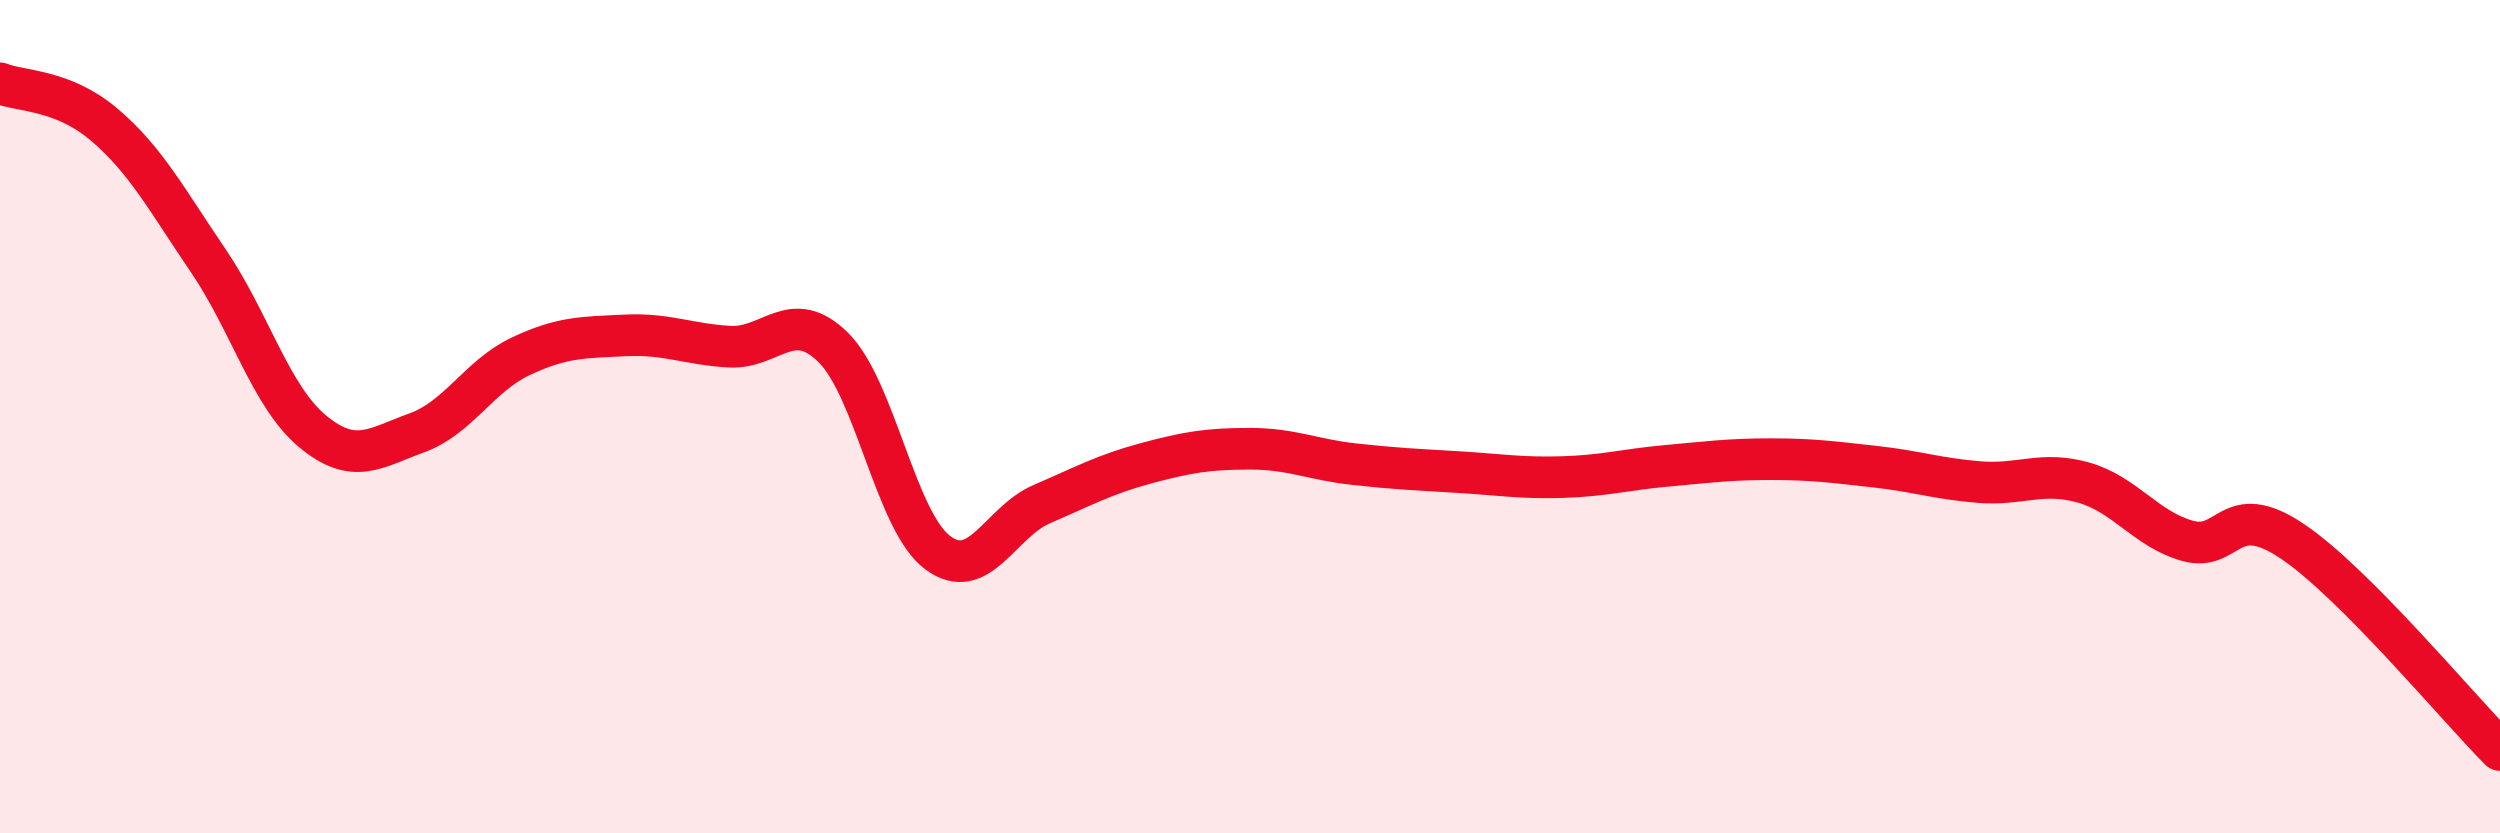
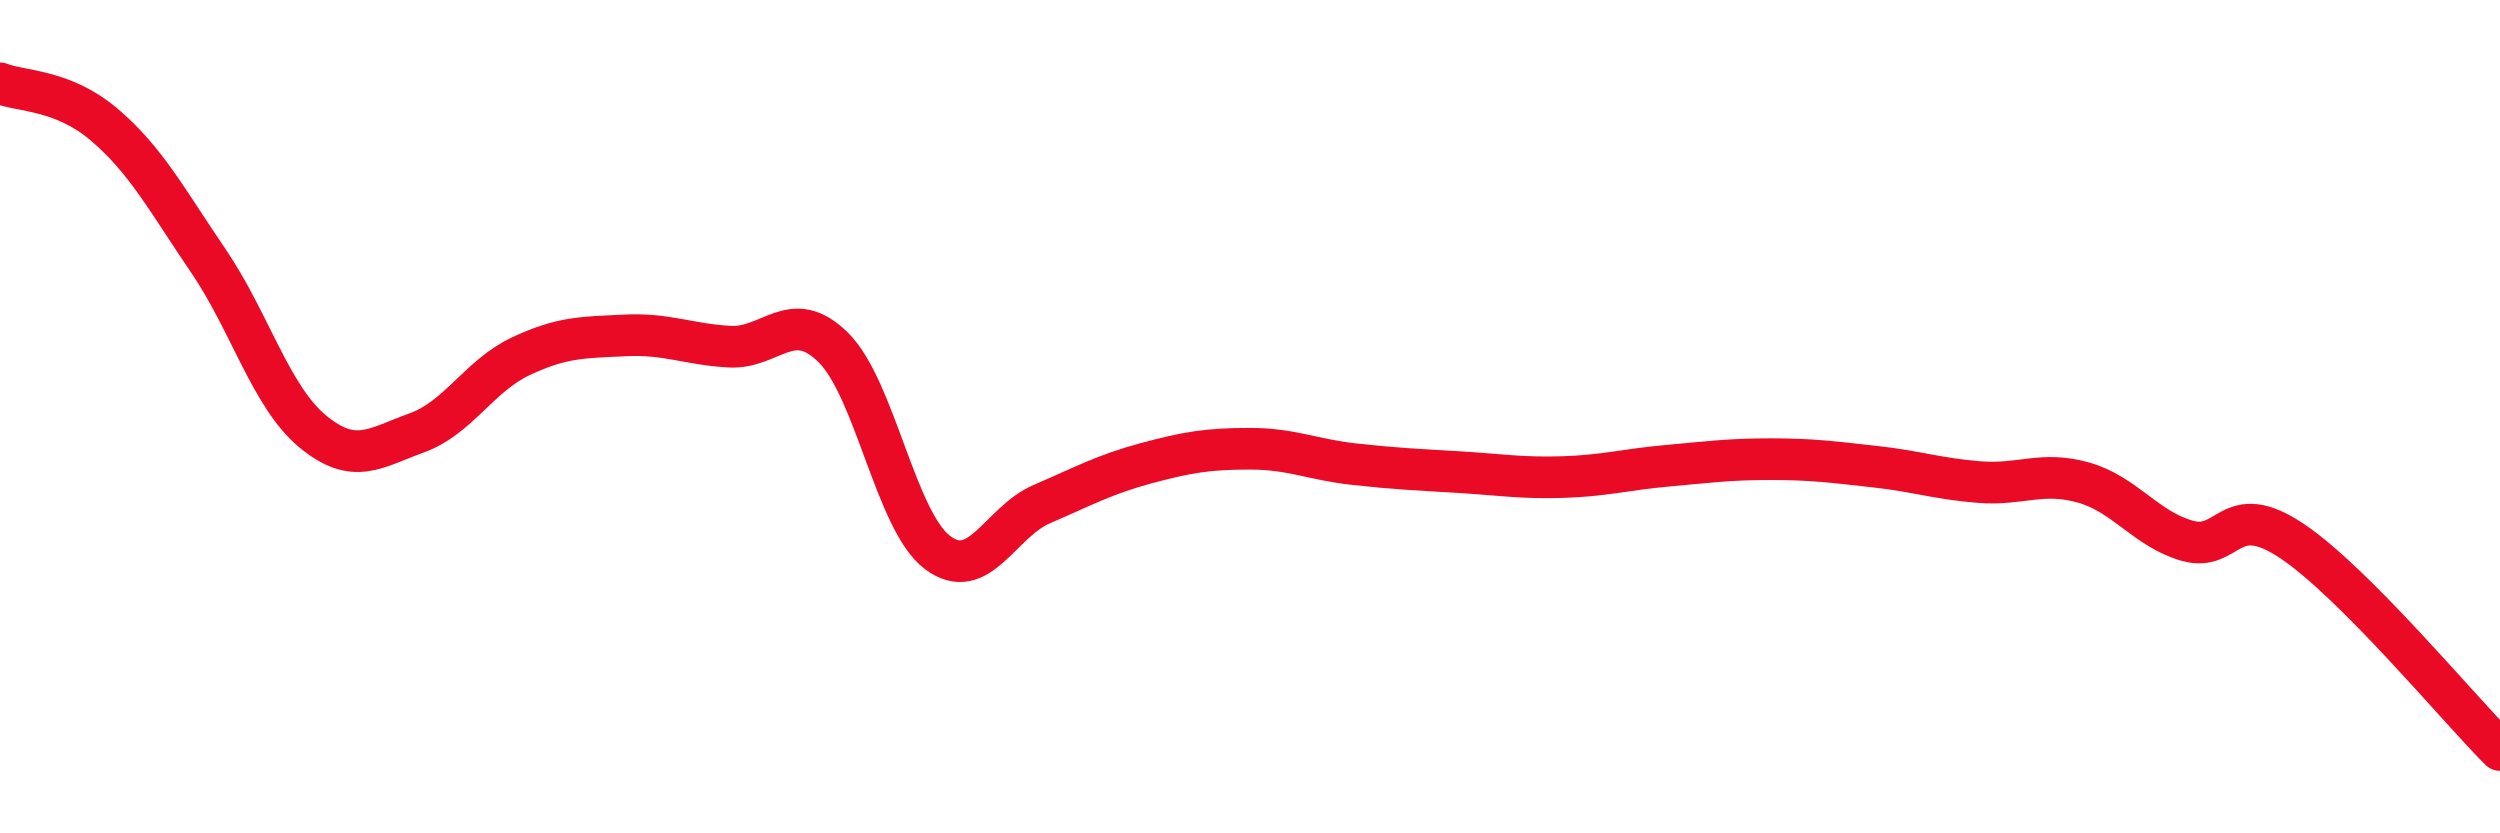
<svg xmlns="http://www.w3.org/2000/svg" width="60" height="20" viewBox="0 0 60 20">
-   <path d="M 0,2 C 0.5,2.2 1.5,2.14 2.5,2.99 C 3.5,3.84 4,4.79 5,6.26 C 6,7.73 6.5,9.52 7.5,10.35 C 8.5,11.18 9,10.75 10,10.39 C 11,10.03 11.5,9.02 12.5,8.55 C 13.5,8.08 14,8.1 15,8.05 C 16,8 16.5,8.26 17.5,8.32 C 18.5,8.38 19,7.35 20,8.34 C 21,9.33 21.5,12.51 22.5,13.26 C 23.5,14.01 24,12.53 25,12.1 C 26,11.67 26.5,11.39 27.5,11.12 C 28.5,10.85 29,10.77 30,10.77 C 31,10.77 31.5,11.03 32.5,11.14 C 33.5,11.25 34,11.27 35,11.33 C 36,11.39 36.5,11.48 37.5,11.45 C 38.5,11.42 39,11.27 40,11.18 C 41,11.09 41.5,11.02 42.5,11.02 C 43.5,11.02 44,11.09 45,11.2 C 46,11.31 46.5,11.49 47.5,11.57 C 48.5,11.65 49,11.3 50,11.58 C 51,11.86 51.5,12.7 52.5,12.98 C 53.5,13.26 53.5,11.98 55,12.98 C 56.5,13.98 59,17 60,18L60 20L0 20Z" fill="#EB0A25" opacity="0.1" stroke-linecap="round" stroke-linejoin="round" />
  <path d="M 0,2 C 0.5,2.2 1.5,2.14 2.5,2.99 C 3.5,3.84 4,4.79 5,6.26 C 6,7.73 6.5,9.52 7.5,10.35 C 8.5,11.18 9,10.75 10,10.39 C 11,10.03 11.5,9.02 12.5,8.55 C 13.5,8.08 14,8.1 15,8.05 C 16,8 16.5,8.26 17.5,8.32 C 18.5,8.38 19,7.35 20,8.34 C 21,9.33 21.5,12.51 22.5,13.26 C 23.5,14.01 24,12.53 25,12.1 C 26,11.67 26.5,11.39 27.5,11.12 C 28.5,10.85 29,10.77 30,10.77 C 31,10.77 31.5,11.03 32.5,11.14 C 33.5,11.25 34,11.27 35,11.33 C 36,11.39 36.5,11.48 37.5,11.45 C 38.5,11.42 39,11.27 40,11.18 C 41,11.09 41.5,11.02 42.5,11.02 C 43.5,11.02 44,11.09 45,11.2 C 46,11.31 46.5,11.49 47.5,11.57 C 48.5,11.65 49,11.3 50,11.58 C 51,11.86 51.5,12.7 52.5,12.98 C 53.5,13.26 53.5,11.98 55,12.98 C 56.5,13.98 59,17 60,18" stroke="#EB0A25" stroke-width="1" fill="none" stroke-linecap="round" stroke-linejoin="round" />
</svg>